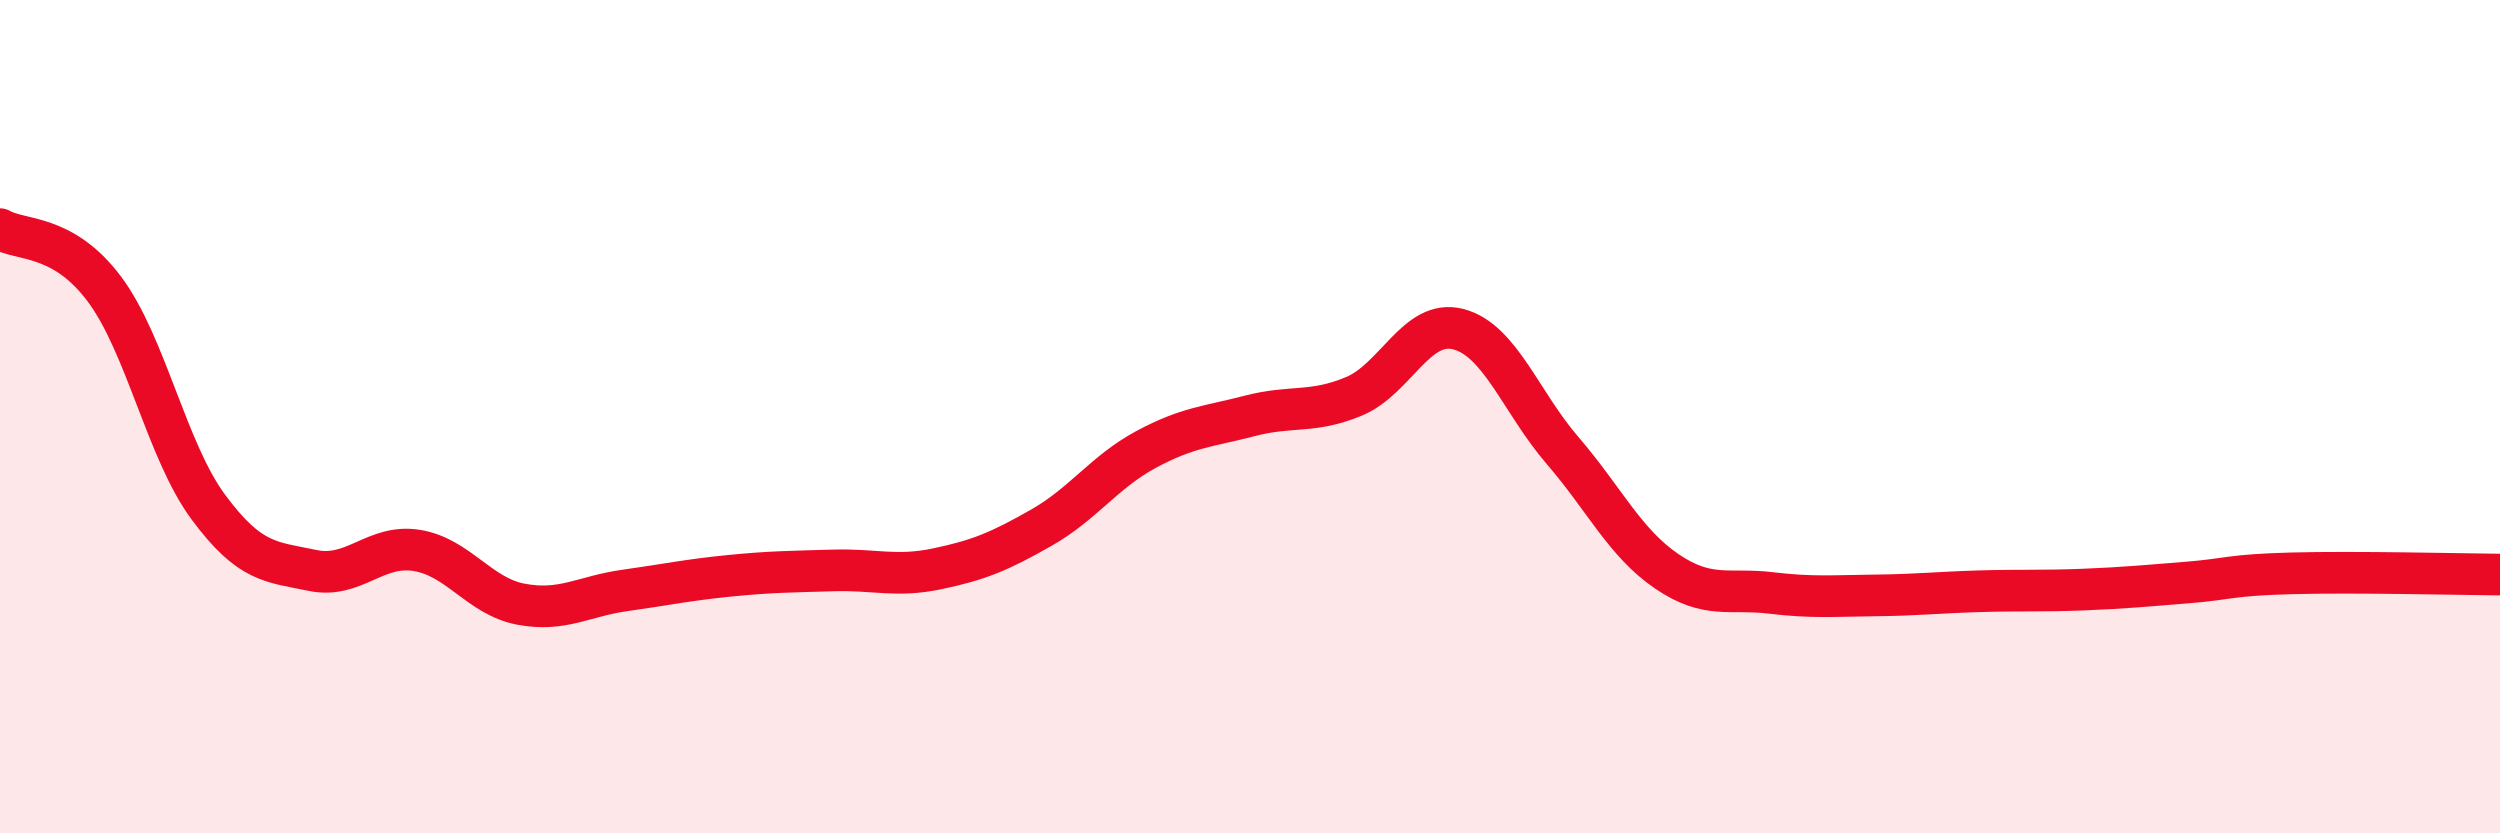
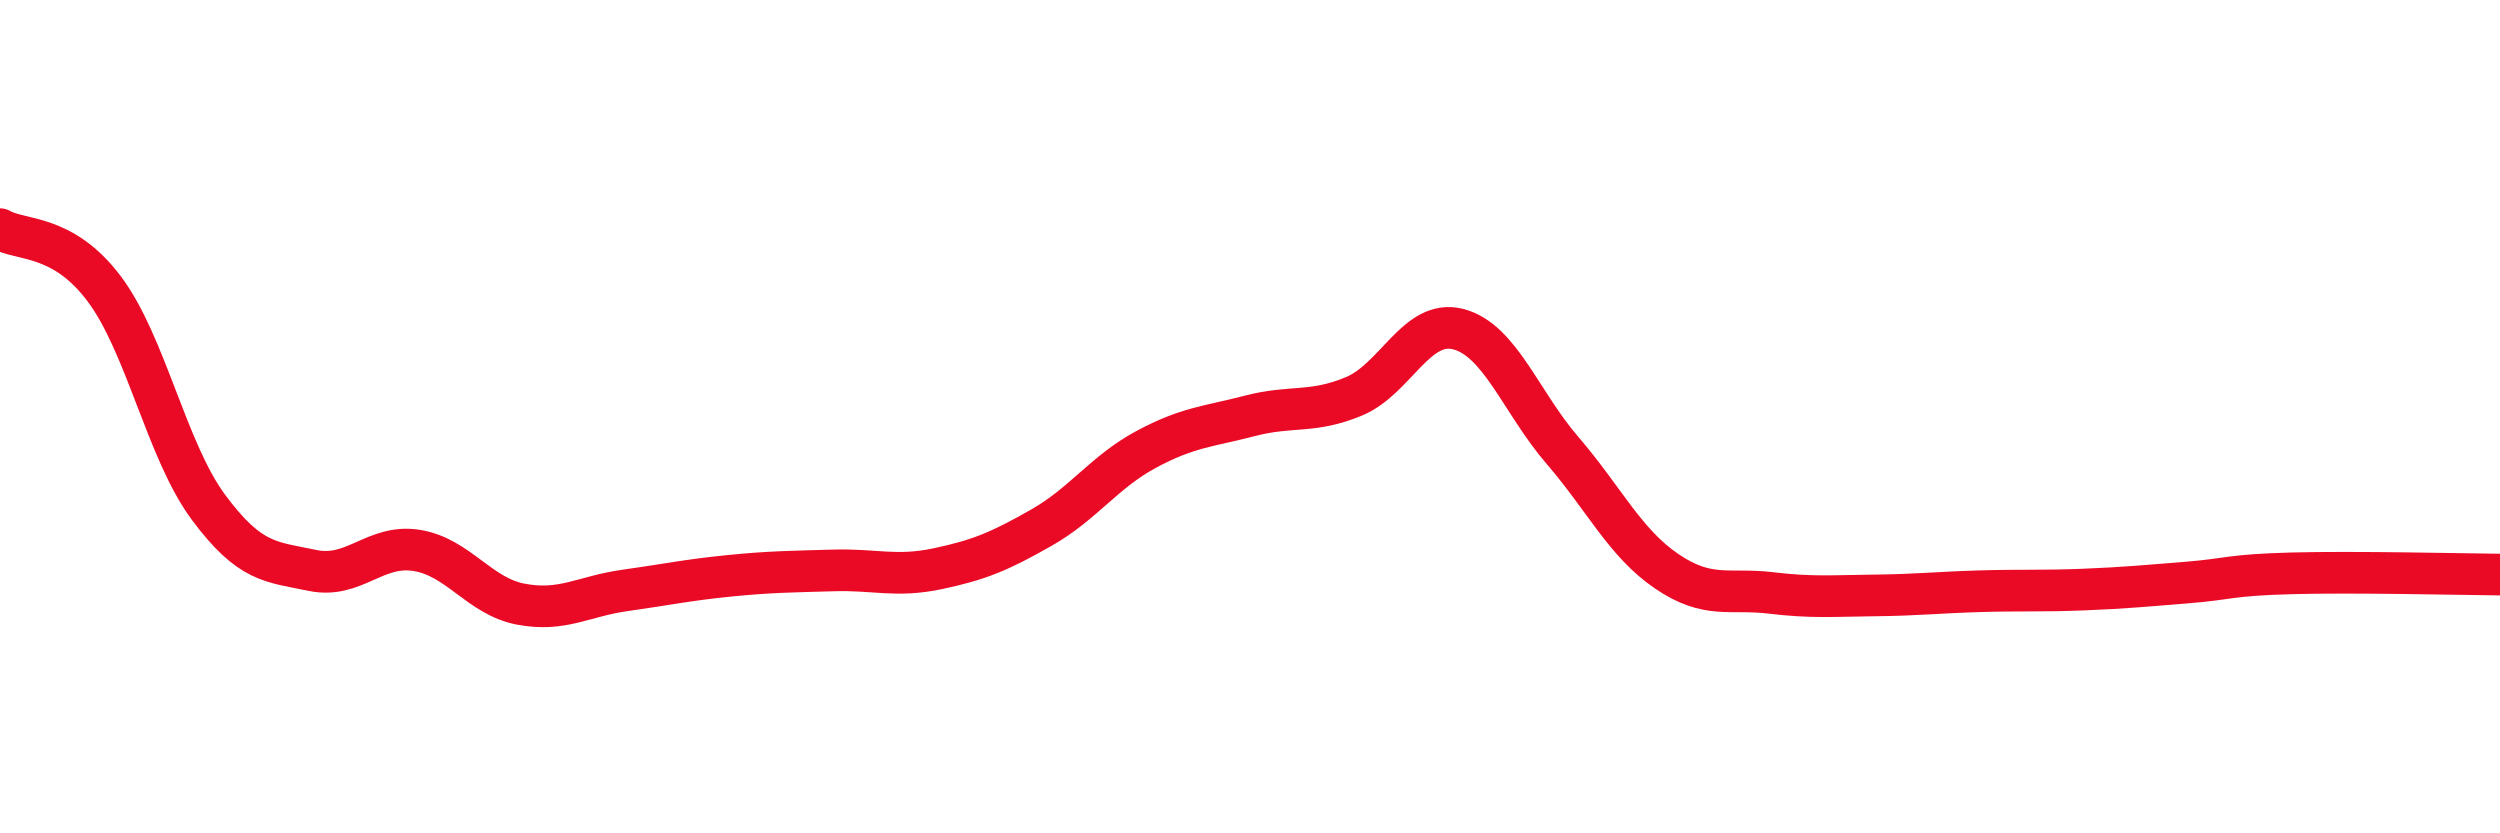
<svg xmlns="http://www.w3.org/2000/svg" width="60" height="20" viewBox="0 0 60 20">
-   <path d="M 0,5.5 C 0.5,5.79 1.5,5.6 2.5,6.93 C 3.5,8.26 4,10.82 5,12.17 C 6,13.52 6.5,13.48 7.5,13.69 C 8.5,13.9 9,13.05 10,13.21 C 11,13.37 11.5,14.31 12.5,14.5 C 13.5,14.69 14,14.31 15,14.17 C 16,14.03 16.5,13.92 17.5,13.82 C 18.5,13.72 19,13.72 20,13.69 C 21,13.66 21.5,13.86 22.5,13.65 C 23.5,13.44 24,13.23 25,12.66 C 26,12.09 26.5,11.33 27.5,10.79 C 28.5,10.25 29,10.24 30,9.98 C 31,9.72 31.5,9.93 32.5,9.51 C 33.5,9.09 34,7.64 35,7.9 C 36,8.16 36.5,9.65 37.5,10.81 C 38.5,11.97 39,13.03 40,13.71 C 41,14.39 41.5,14.11 42.5,14.23 C 43.5,14.35 44,14.3 45,14.29 C 46,14.28 46.5,14.22 47.5,14.19 C 48.5,14.16 49,14.19 50,14.15 C 51,14.11 51.5,14.06 52.5,13.98 C 53.5,13.9 53.5,13.8 55,13.76 C 56.5,13.72 59,13.78 60,13.79L60 20L0 20Z" fill="#EB0A25" opacity="0.1" stroke-linecap="round" stroke-linejoin="round" />
  <path d="M 0,5.5 C 0.5,5.79 1.5,5.6 2.5,6.93 C 3.5,8.26 4,10.82 5,12.17 C 6,13.52 6.5,13.48 7.5,13.69 C 8.5,13.9 9,13.05 10,13.21 C 11,13.37 11.5,14.31 12.5,14.5 C 13.5,14.69 14,14.31 15,14.17 C 16,14.03 16.5,13.92 17.5,13.82 C 18.5,13.72 19,13.72 20,13.69 C 21,13.66 21.5,13.86 22.5,13.65 C 23.5,13.44 24,13.23 25,12.66 C 26,12.09 26.5,11.33 27.5,10.79 C 28.5,10.25 29,10.24 30,9.98 C 31,9.72 31.5,9.93 32.5,9.51 C 33.5,9.09 34,7.64 35,7.9 C 36,8.16 36.5,9.65 37.5,10.81 C 38.5,11.97 39,13.03 40,13.71 C 41,14.39 41.5,14.11 42.5,14.23 C 43.5,14.35 44,14.3 45,14.29 C 46,14.28 46.5,14.22 47.5,14.19 C 48.5,14.16 49,14.19 50,14.15 C 51,14.11 51.5,14.06 52.5,13.98 C 53.5,13.9 53.5,13.8 55,13.76 C 56.5,13.72 59,13.78 60,13.79" stroke="#EB0A25" stroke-width="1" fill="none" stroke-linecap="round" stroke-linejoin="round" />
</svg>